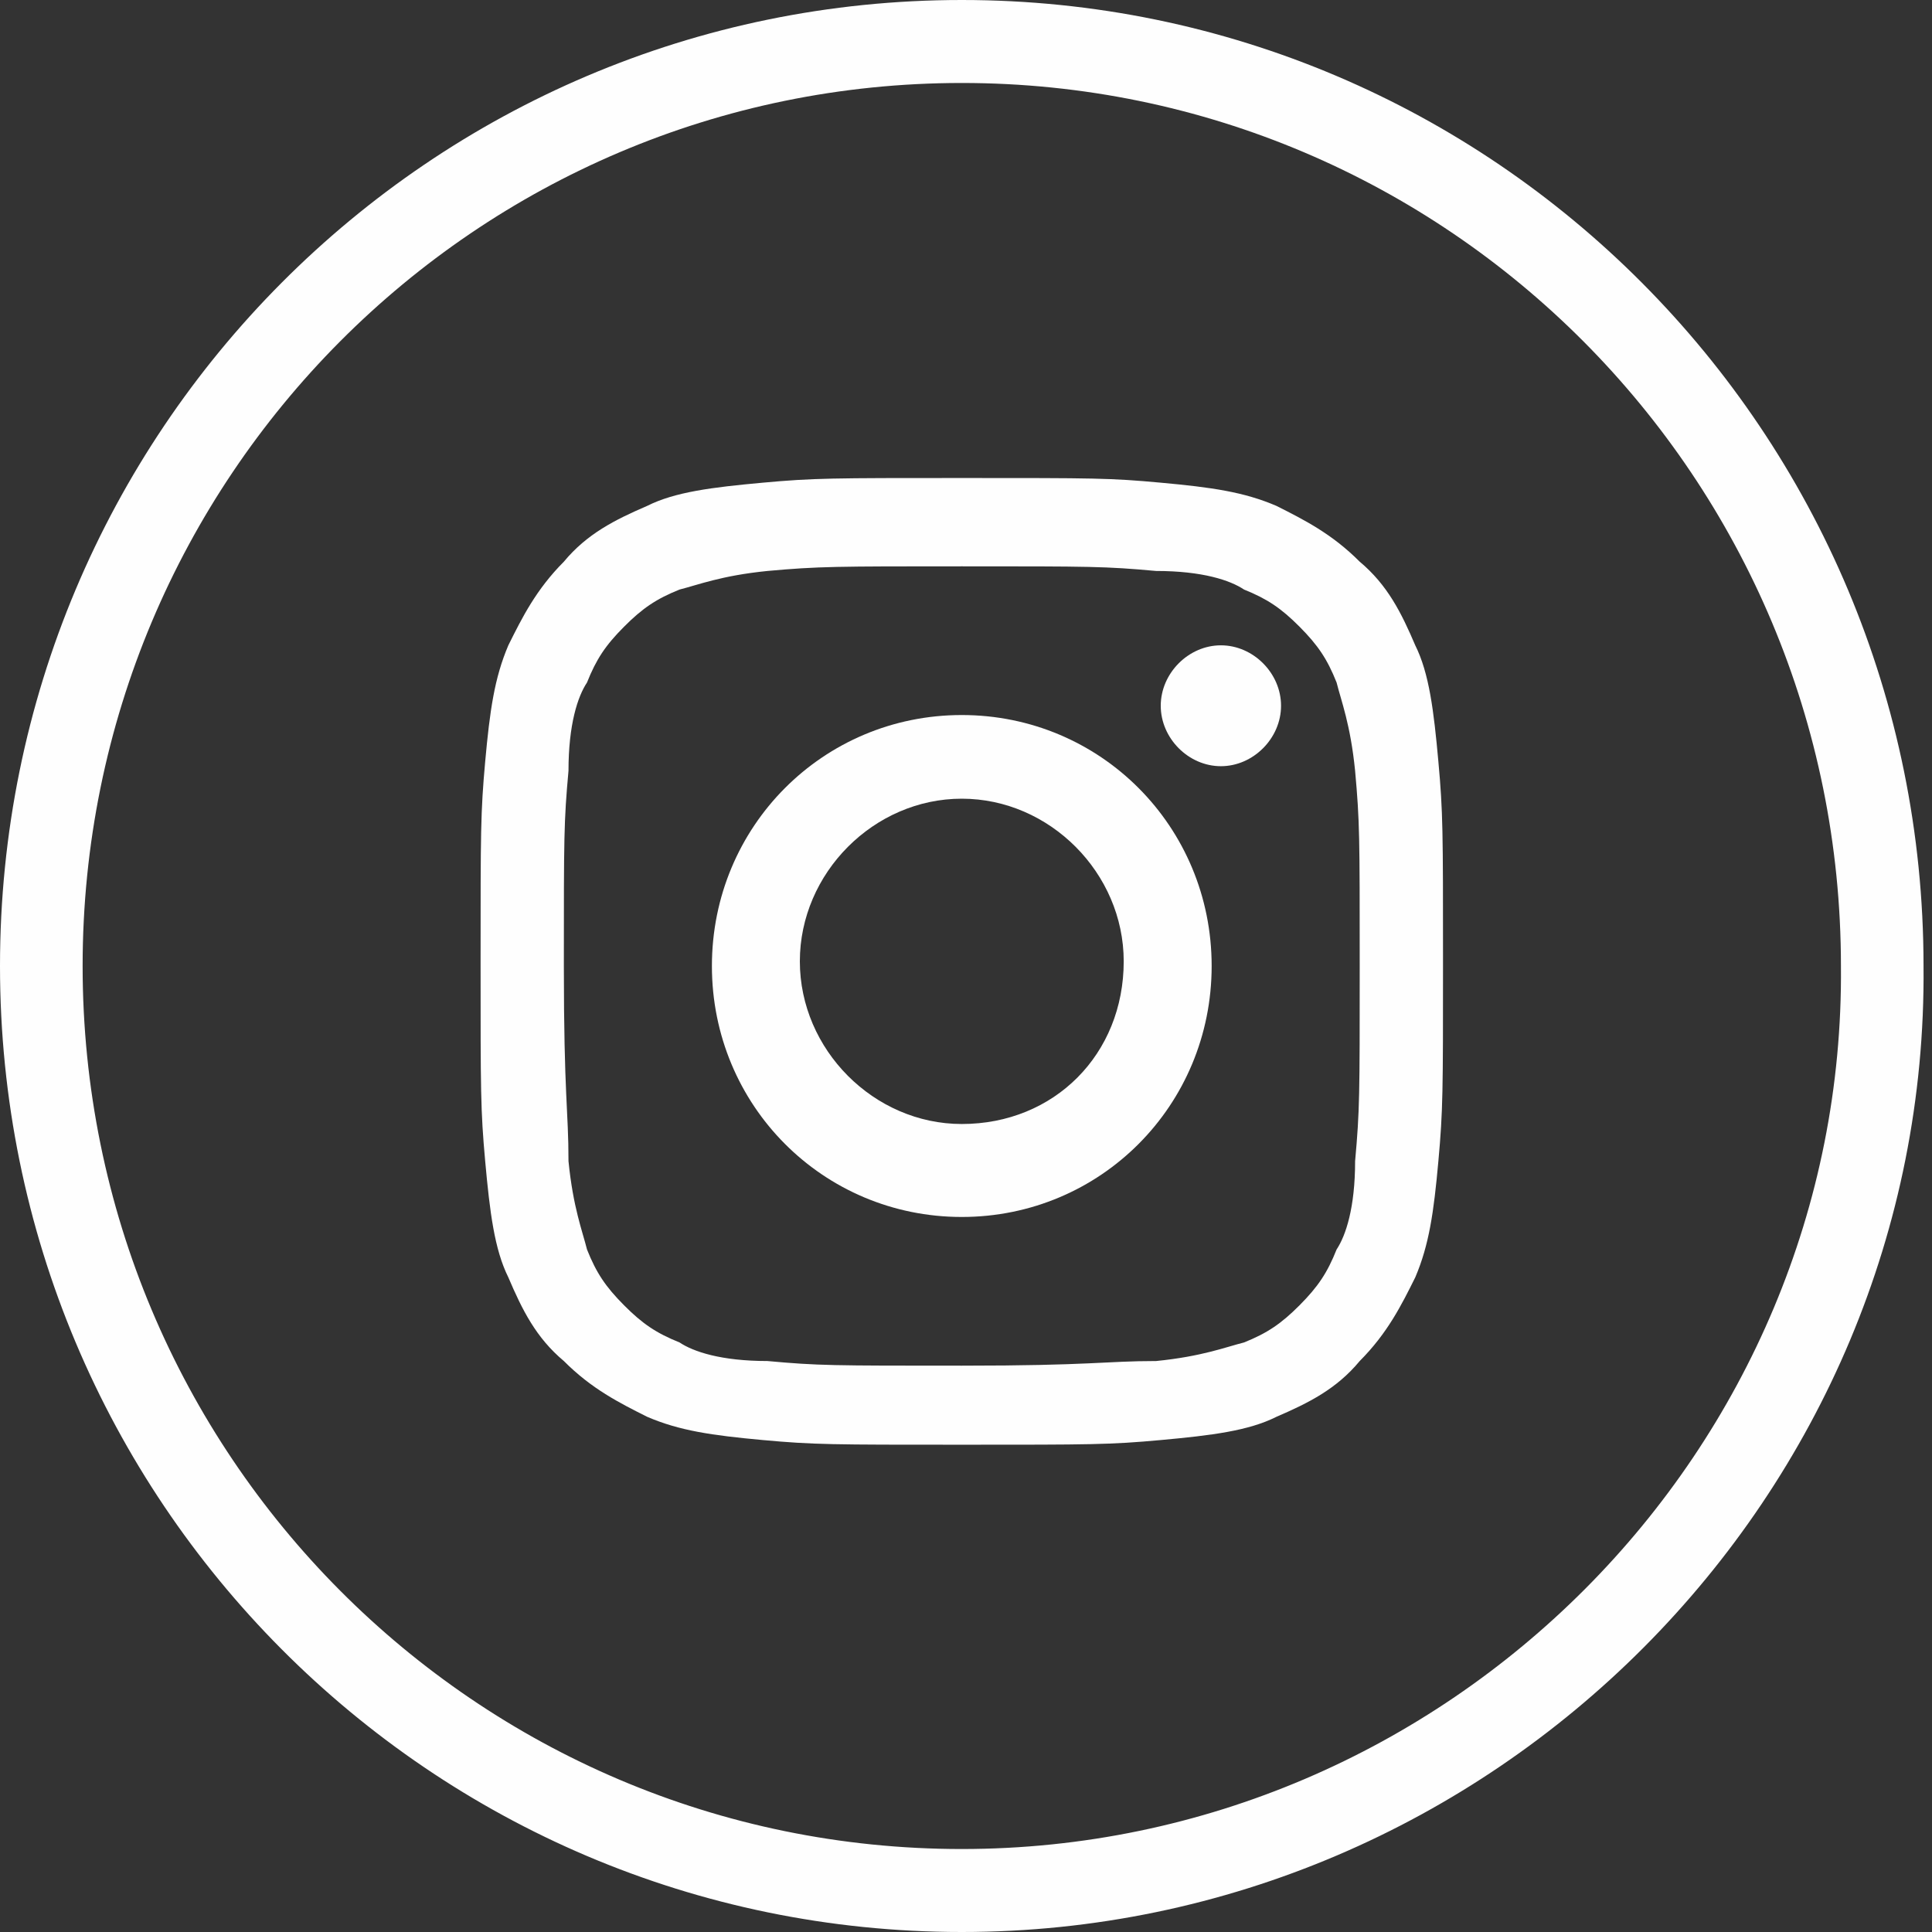
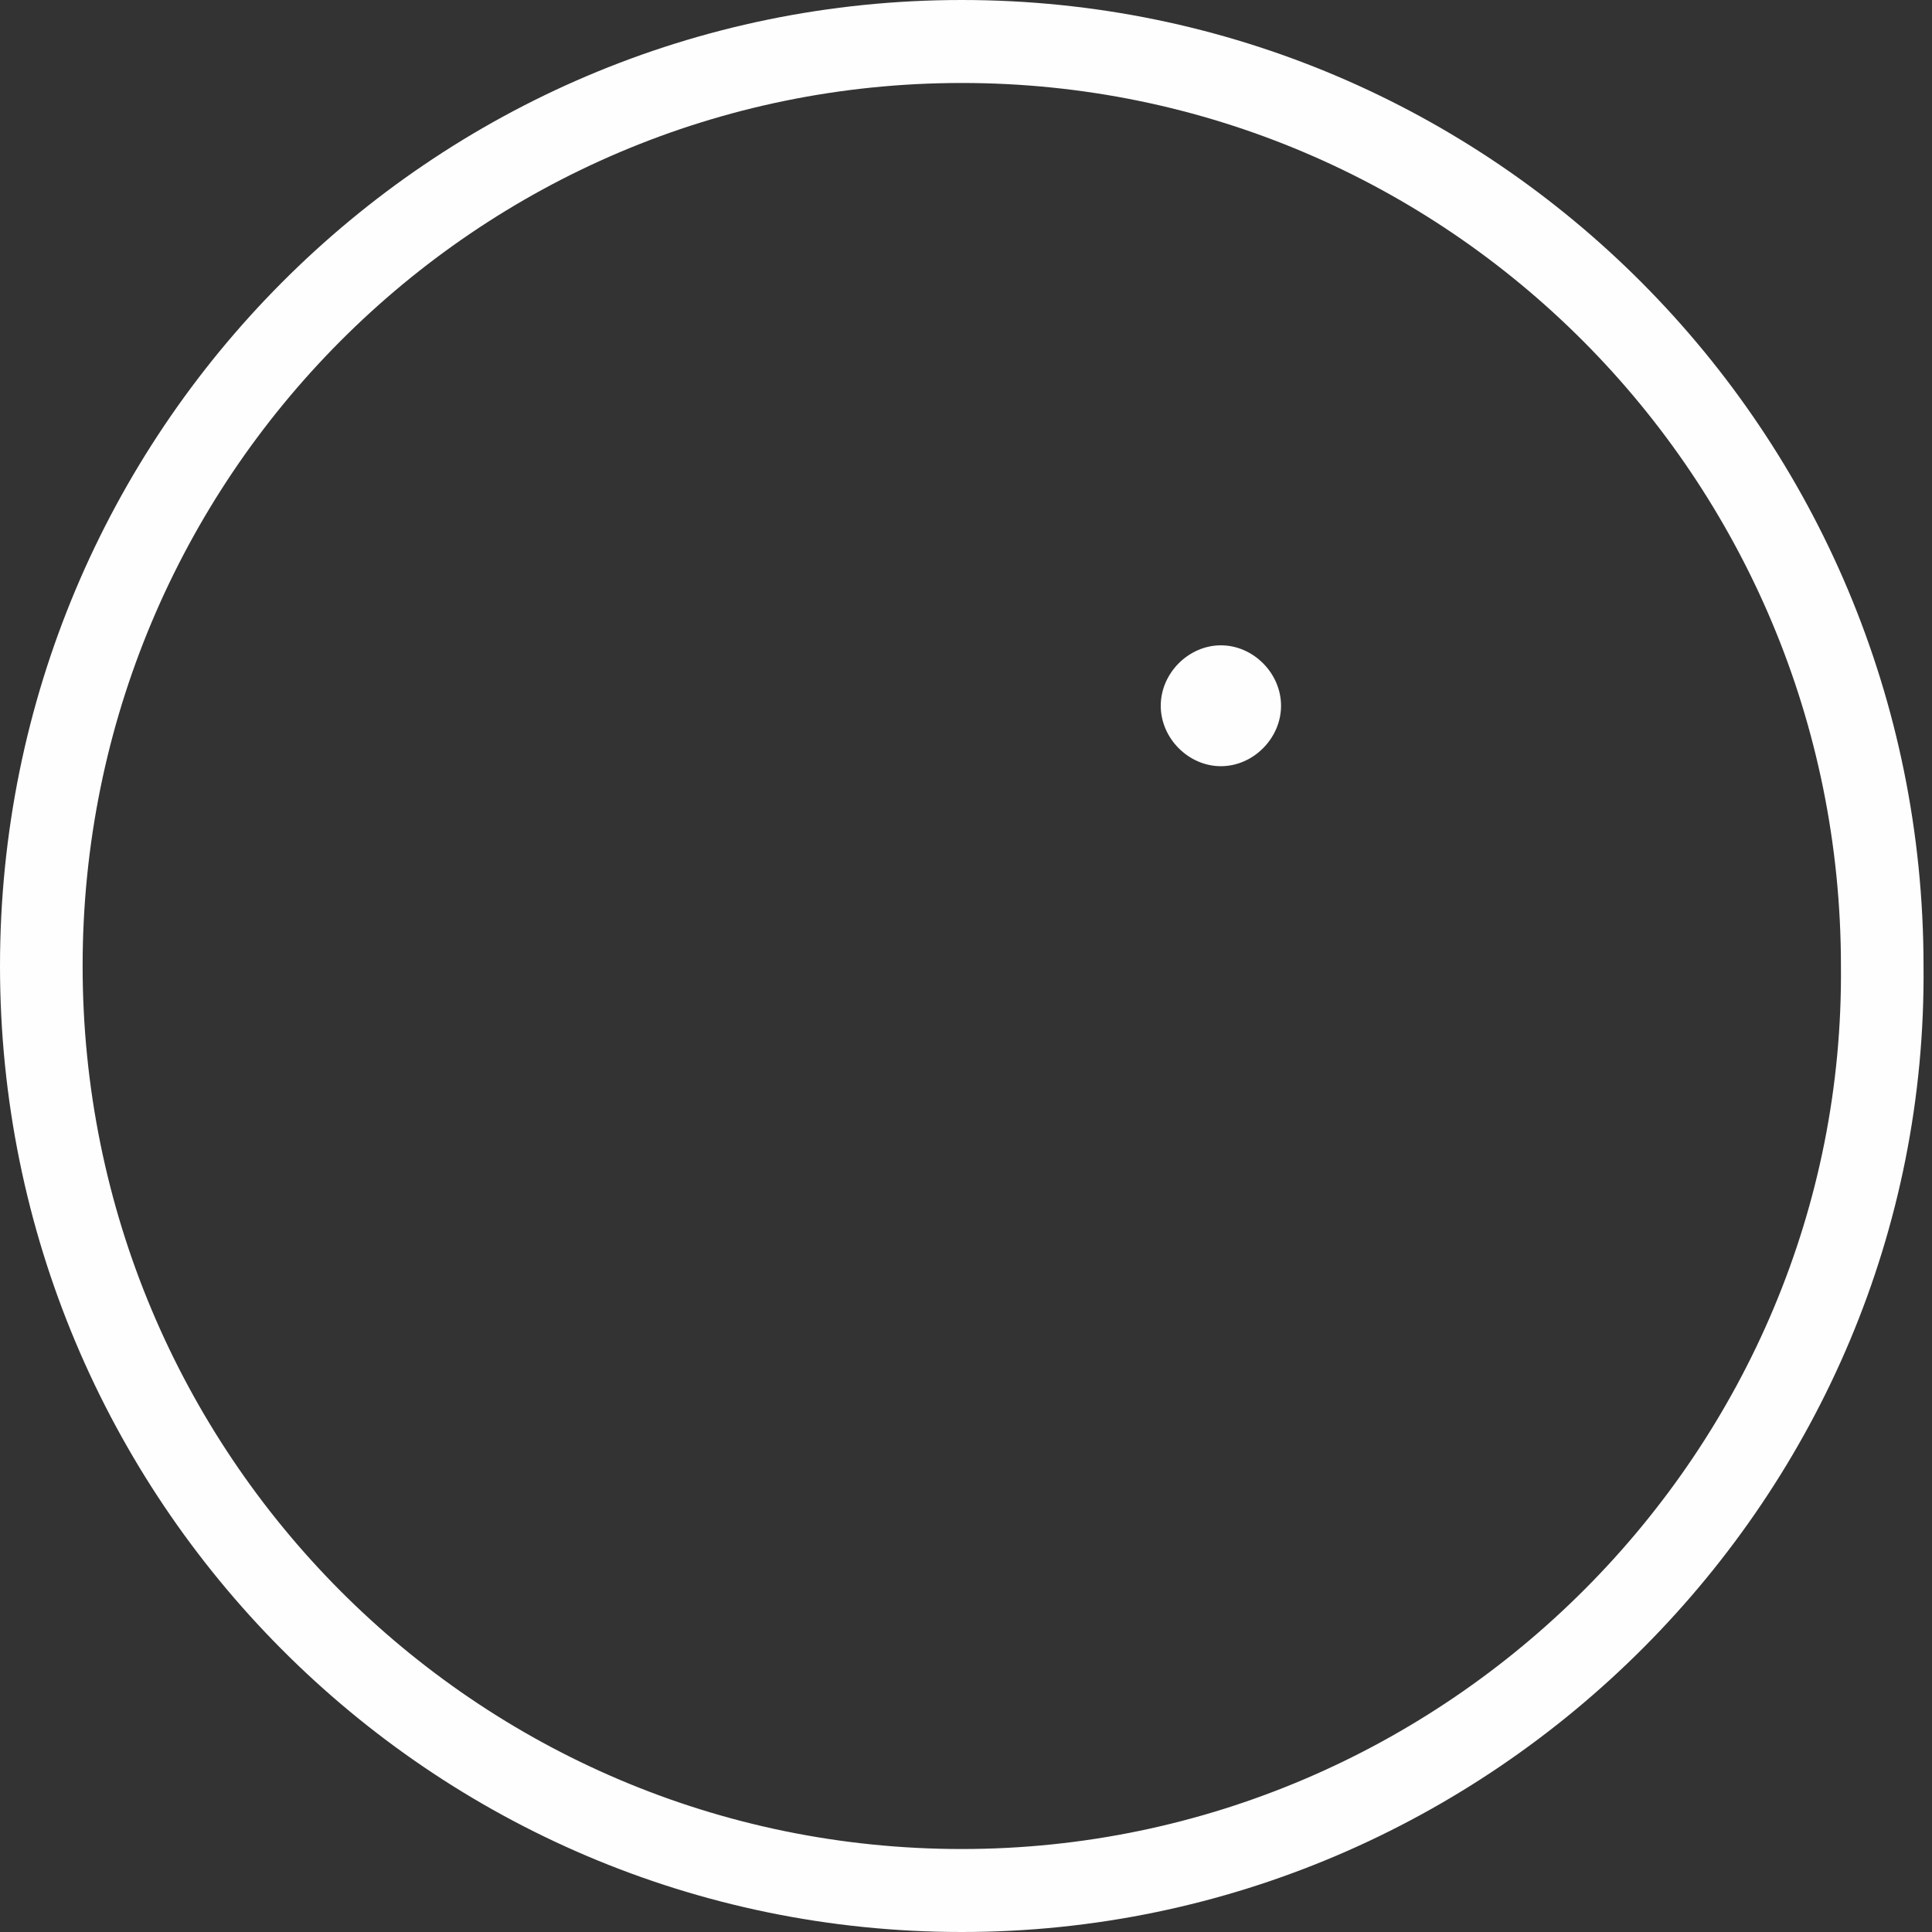
<svg xmlns="http://www.w3.org/2000/svg" width="60" height="60" viewBox="0 0 60 60" fill="none">
  <rect x="0" y="0" width="60" height="60" fill="#333333" stroke="none" />
-   <path d="M29.869 17.588C33.893 17.588 34.324 17.588 35.905 17.732C37.342 17.732 38.204 18.021 38.635 18.309C39.353 18.598 39.785 18.886 40.359 19.464C40.934 20.041 41.222 20.474 41.509 21.196C41.653 21.773 41.94 22.495 42.084 23.938C42.227 25.526 42.227 25.959 42.227 30C42.227 34.041 42.227 34.474 42.084 36.061C42.084 37.505 41.796 38.371 41.509 38.804C41.222 39.526 40.934 39.958 40.359 40.536C39.785 41.113 39.353 41.402 38.635 41.691C38.06 41.835 37.342 42.124 35.905 42.268C34.324 42.268 33.893 42.412 29.869 42.412C25.846 42.412 25.415 42.412 23.834 42.268C22.397 42.268 21.535 41.979 21.104 41.691C20.385 41.402 19.954 41.114 19.38 40.536C18.805 39.959 18.517 39.526 18.23 38.804C18.086 38.227 17.799 37.505 17.655 36.061C17.655 34.474 17.511 34.041 17.511 30C17.511 25.959 17.511 25.526 17.655 23.938C17.655 22.495 17.942 21.629 18.23 21.196C18.517 20.474 18.804 20.041 19.38 19.464C19.954 18.887 20.385 18.598 21.104 18.309C21.678 18.165 22.397 17.876 23.834 17.732C25.415 17.588 25.99 17.588 29.869 17.588V17.588ZM29.869 14.845C25.846 14.845 25.271 14.845 23.69 14.99C22.11 15.134 20.96 15.278 20.098 15.711C19.092 16.145 18.229 16.578 17.511 17.444C16.649 18.309 16.218 19.175 15.787 20.041C15.356 21.052 15.212 22.062 15.068 23.65C14.925 25.237 14.925 25.815 14.925 29.856C14.925 33.897 14.924 34.474 15.068 36.062C15.212 37.65 15.356 38.804 15.787 39.67C16.218 40.681 16.649 41.547 17.511 42.268C18.373 43.134 19.235 43.567 20.098 44C21.104 44.433 22.11 44.577 23.69 44.722C25.271 44.867 25.846 44.867 29.869 44.867C33.893 44.867 34.468 44.867 36.048 44.722C37.629 44.578 38.779 44.434 39.641 44C40.647 43.567 41.509 43.134 42.227 42.268C43.09 41.402 43.521 40.536 43.952 39.67C44.383 38.66 44.527 37.65 44.67 36.062C44.814 34.474 44.814 33.897 44.814 29.856C44.814 25.814 44.814 25.237 44.67 23.65C44.527 22.062 44.383 20.907 43.952 20.041C43.521 19.031 43.09 18.165 42.227 17.444C41.365 16.578 40.503 16.145 39.641 15.711C38.635 15.278 37.629 15.134 36.048 14.99C34.468 14.845 34.036 14.845 29.869 14.845Z" fill="#FEFEFE" />
-   <path d="M29.869 22.206C25.558 22.206 22.109 25.67 22.109 30C22.109 34.329 25.558 37.794 29.869 37.794C34.18 37.794 37.629 34.33 37.629 30C37.629 25.67 34.18 22.206 29.869 22.206ZM29.869 34.907C27.139 34.907 24.84 32.598 24.84 29.855C24.84 27.113 27.139 24.804 29.869 24.804C32.599 24.804 34.898 27.113 34.898 29.855C34.898 32.742 32.743 34.907 29.869 34.907Z" fill="#FEFEFE" />
  <path d="M39.784 21.918C39.784 22.928 38.922 23.795 37.916 23.795C36.91 23.795 36.048 22.929 36.048 21.918C36.048 20.908 36.91 20.041 37.916 20.041C38.922 20.041 39.784 20.907 39.784 21.918Z" fill="#FEFEFE" />
  <path fill-rule="evenodd" clip-rule="evenodd" d="M2.566 30C2.566 14.845 14.78 2.577 29.869 2.577C44.957 2.577 57.172 14.845 57.172 30C57.315 45.01 44.957 57.423 29.869 57.423C14.78 57.423 2.566 45.155 2.566 30ZM0 30C0 46.579 13.363 60 29.869 60C46.375 60 59.895 46.421 59.737 30C59.737 13.421 46.375 0 29.869 0C13.362 0 0 13.421 0 30Z" fill="#FEFEFE" />
</svg>